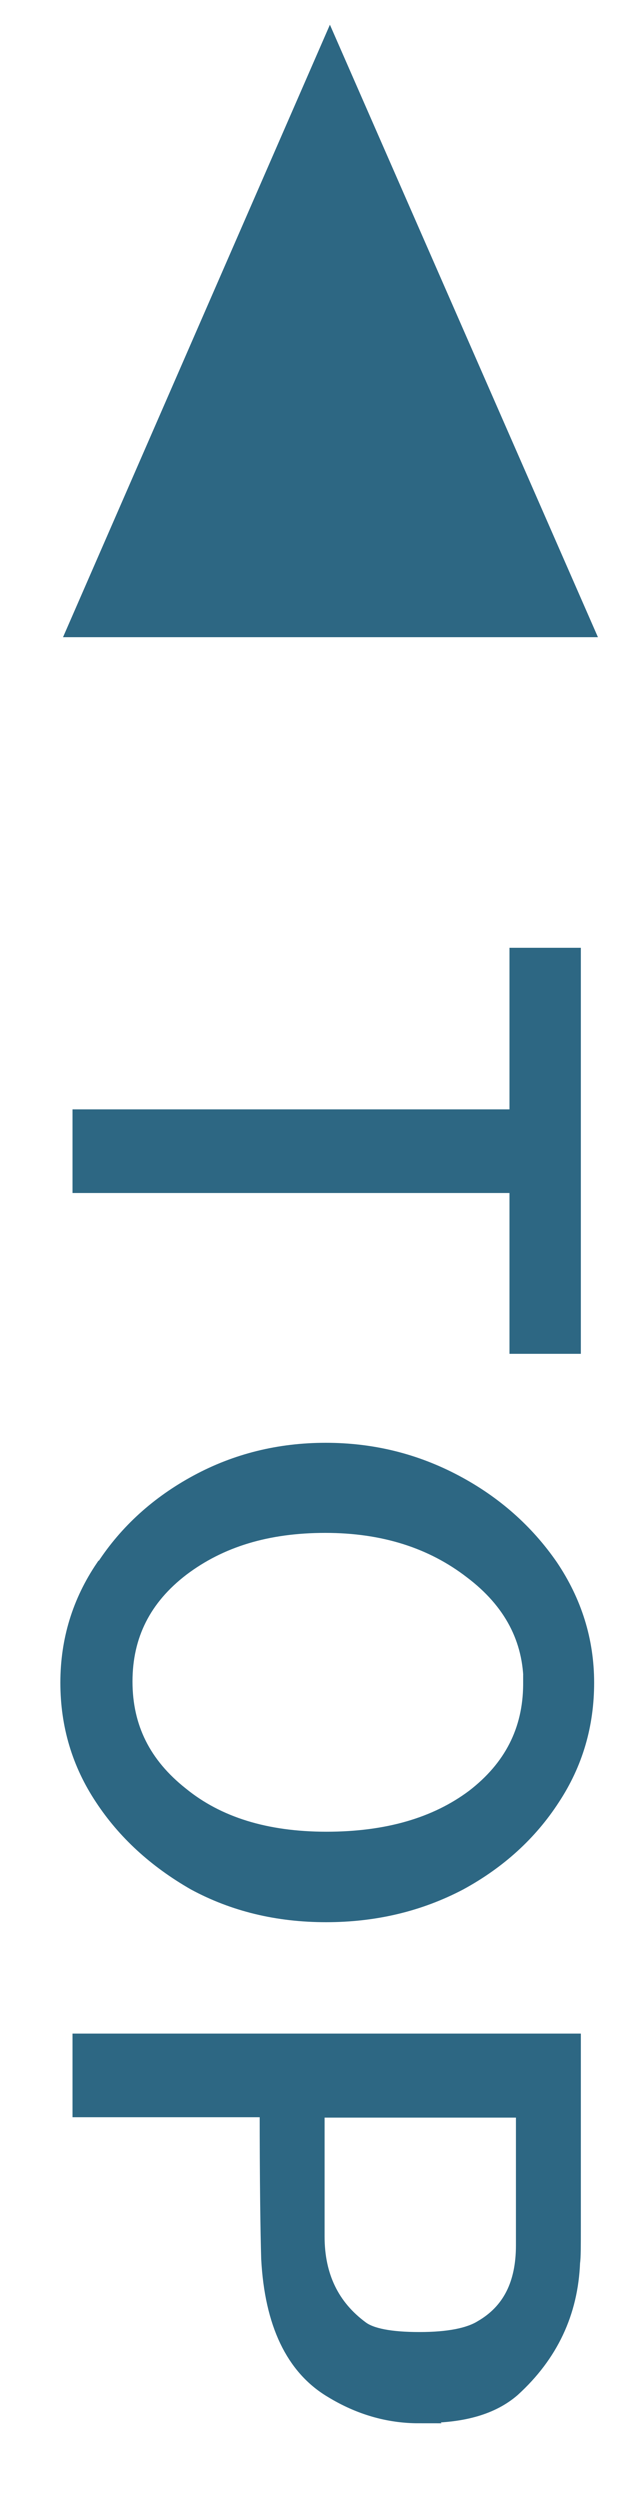
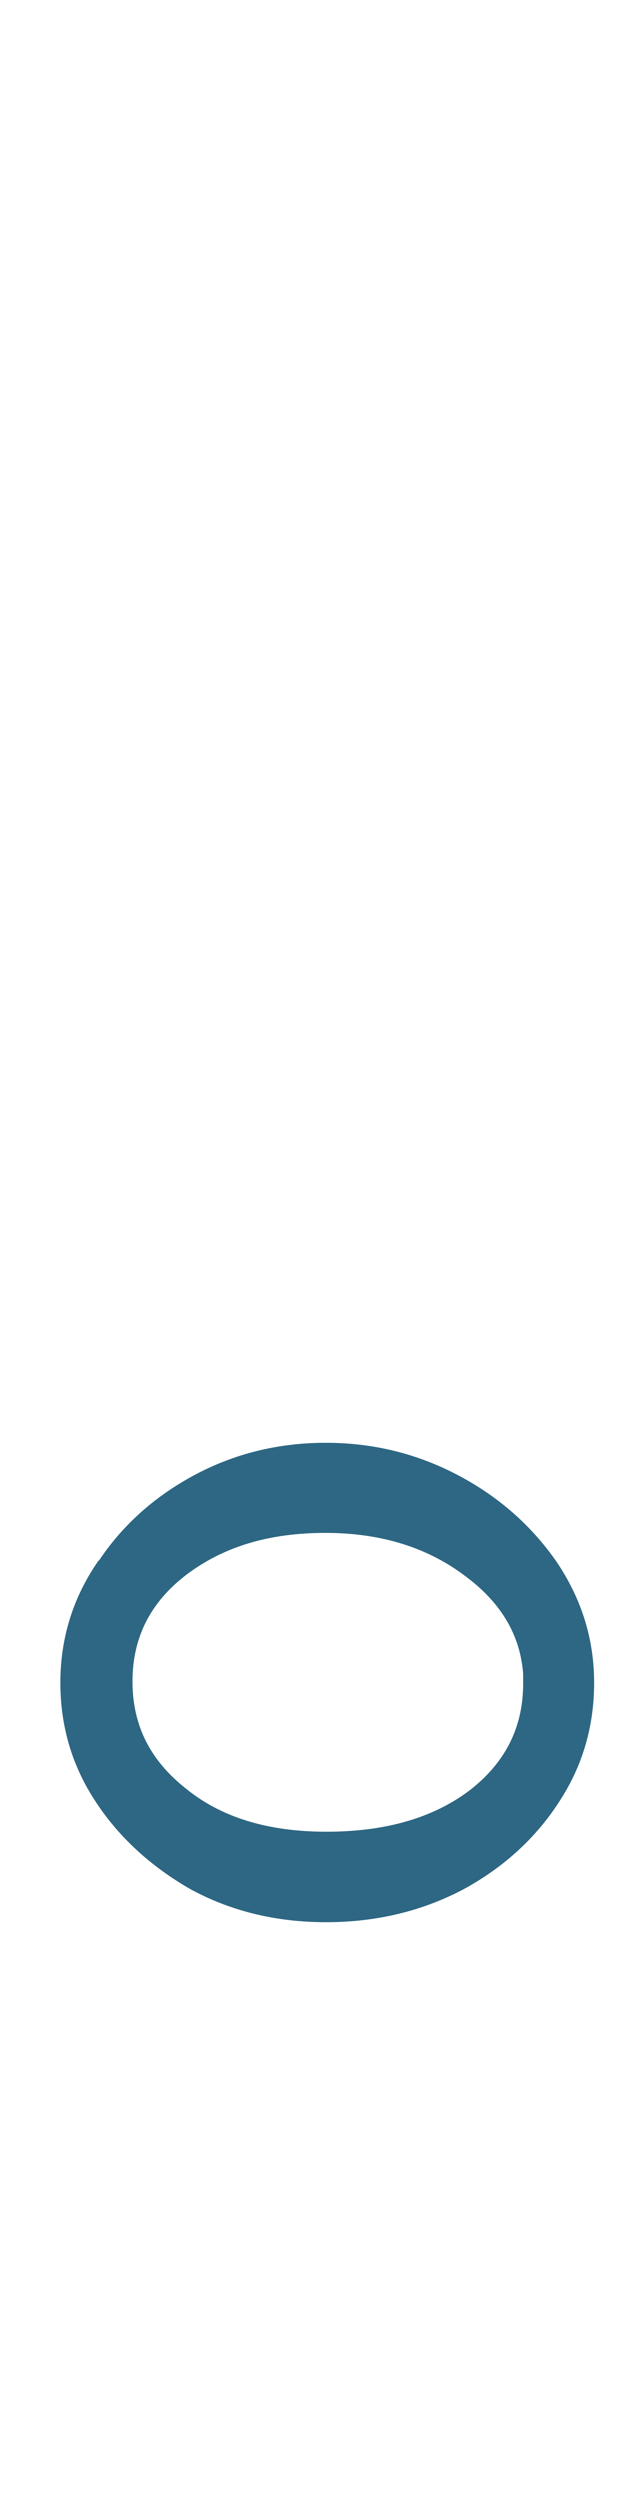
<svg xmlns="http://www.w3.org/2000/svg" id="_レイヤー_1" width="16.7" height="65.76" viewBox="0 0 16.7 65.76">
  <defs>
    <style>.cls-1{stroke:#2d6783;stroke-miterlimit:10;stroke-width:.5px;}.cls-1,.cls-2{fill:#2d6783;}.cls-2{stroke-width:0px;}</style>
  </defs>
-   <path class="cls-1" d="m15.05,25.18v10.18h-1.38v-4.23H2.16v-1.7h11.51v-4.25h1.38Z" />
  <path class="cls-1" d="m2.78,41.24c.6-.92,1.42-1.66,2.44-2.21,1.02-.55,2.14-.83,3.36-.83s2.34.28,3.38.83,1.87,1.29,2.5,2.2c.62.92.94,1.93.94,3.03s-.29,2.1-.89,3.01c-.59.91-1.4,1.65-2.43,2.21-1.05.55-2.21.83-3.49.83s-2.42-.28-3.44-.83c-1.03-.59-1.83-1.33-2.41-2.21-.6-.9-.9-1.9-.9-3.01s.31-2.11.92-3.01Zm11.26,3.06c0-1.2-.53-2.21-1.59-3.01-1.05-.81-2.34-1.22-3.88-1.22s-2.79.38-3.81,1.15c-1.02.78-1.52,1.78-1.52,3.01s.5,2.22,1.5,3.01c.97.79,2.25,1.19,3.86,1.19s2.91-.38,3.91-1.13c1-.77,1.51-1.76,1.52-2.98v-.02Z" />
-   <path class="cls-1" d="m11.03,63.49c-.79,0-1.55-.22-2.27-.66-.99-.59-1.54-1.73-1.63-3.42-.02-.68-.04-2.01-.04-3.97H2.16v-1.7h12.89v4.8c0,.53,0,.85-.02.96-.05,1.31-.57,2.41-1.56,3.31-.52.45-1.27.67-2.27.67h-.18Zm-2.73-4.66c0,1.06.4,1.88,1.19,2.46.27.2.79.3,1.56.3s1.32-.11,1.66-.32c.76-.44,1.13-1.17,1.13-2.21v-3.61h-5.54v3.38Z" />
-   <path class="cls-2" d="m1.66,16.76L8.69.65l7.06,16.11H1.66Z" />
</svg>